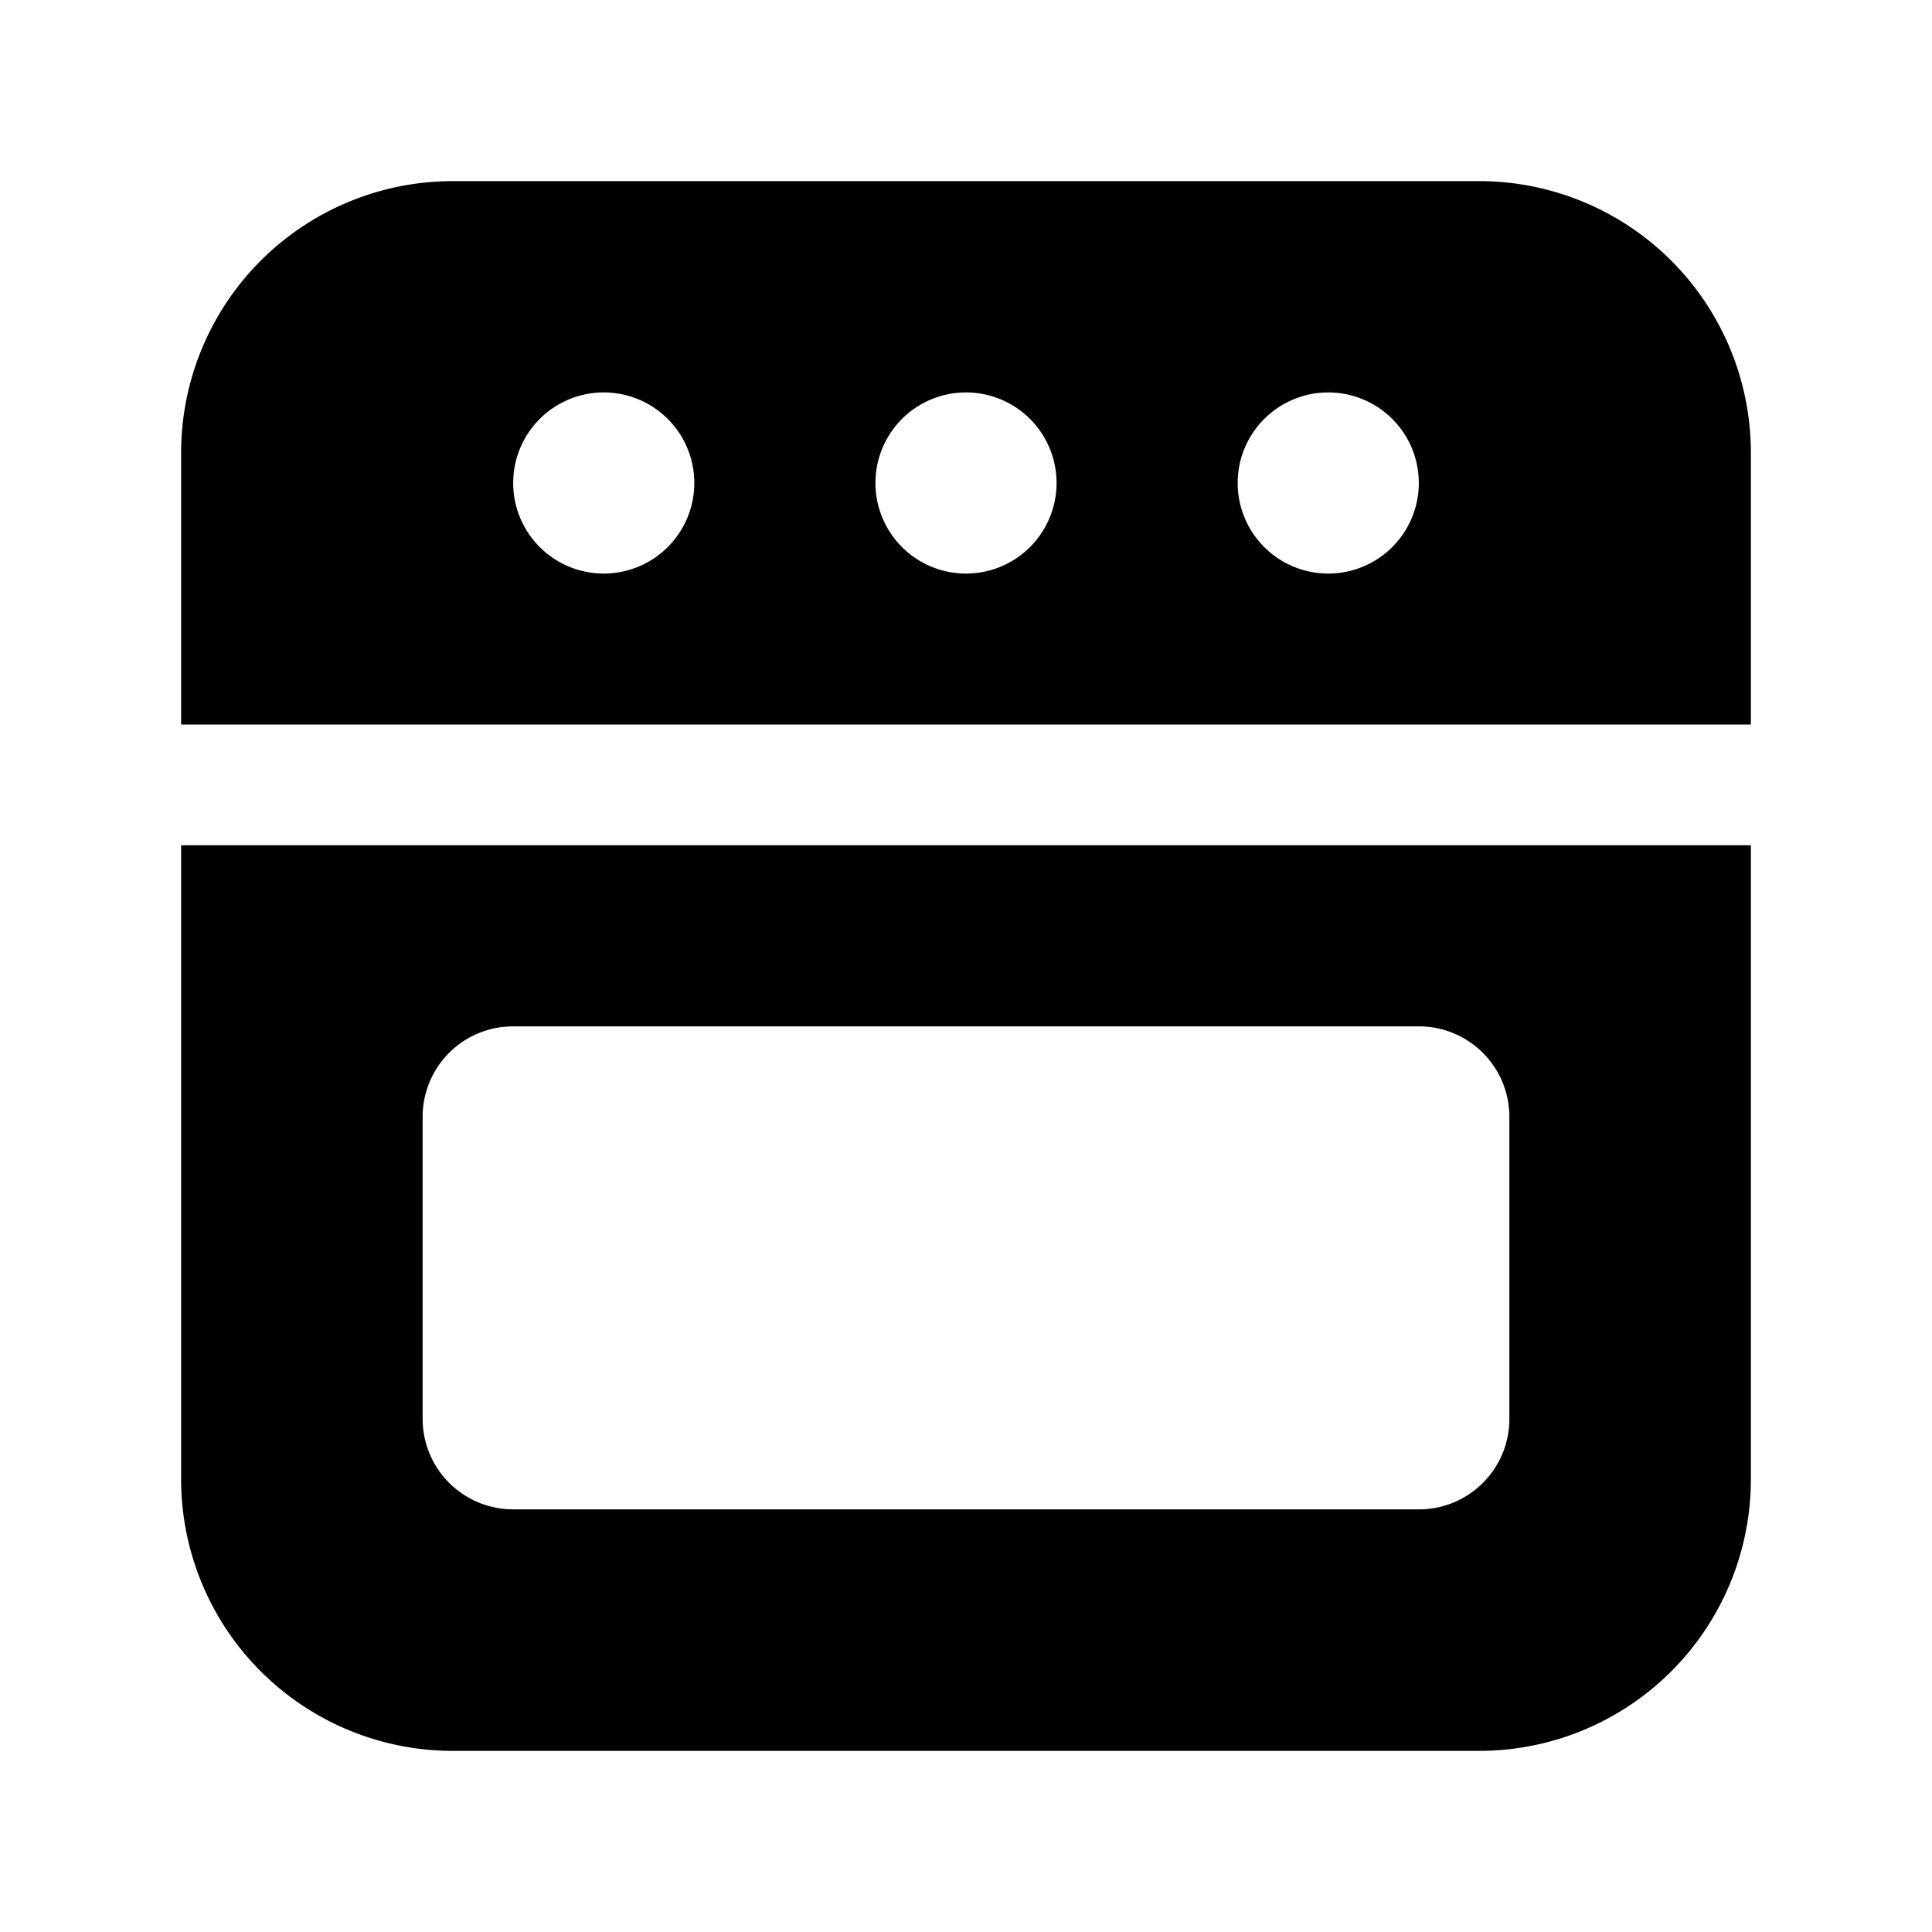
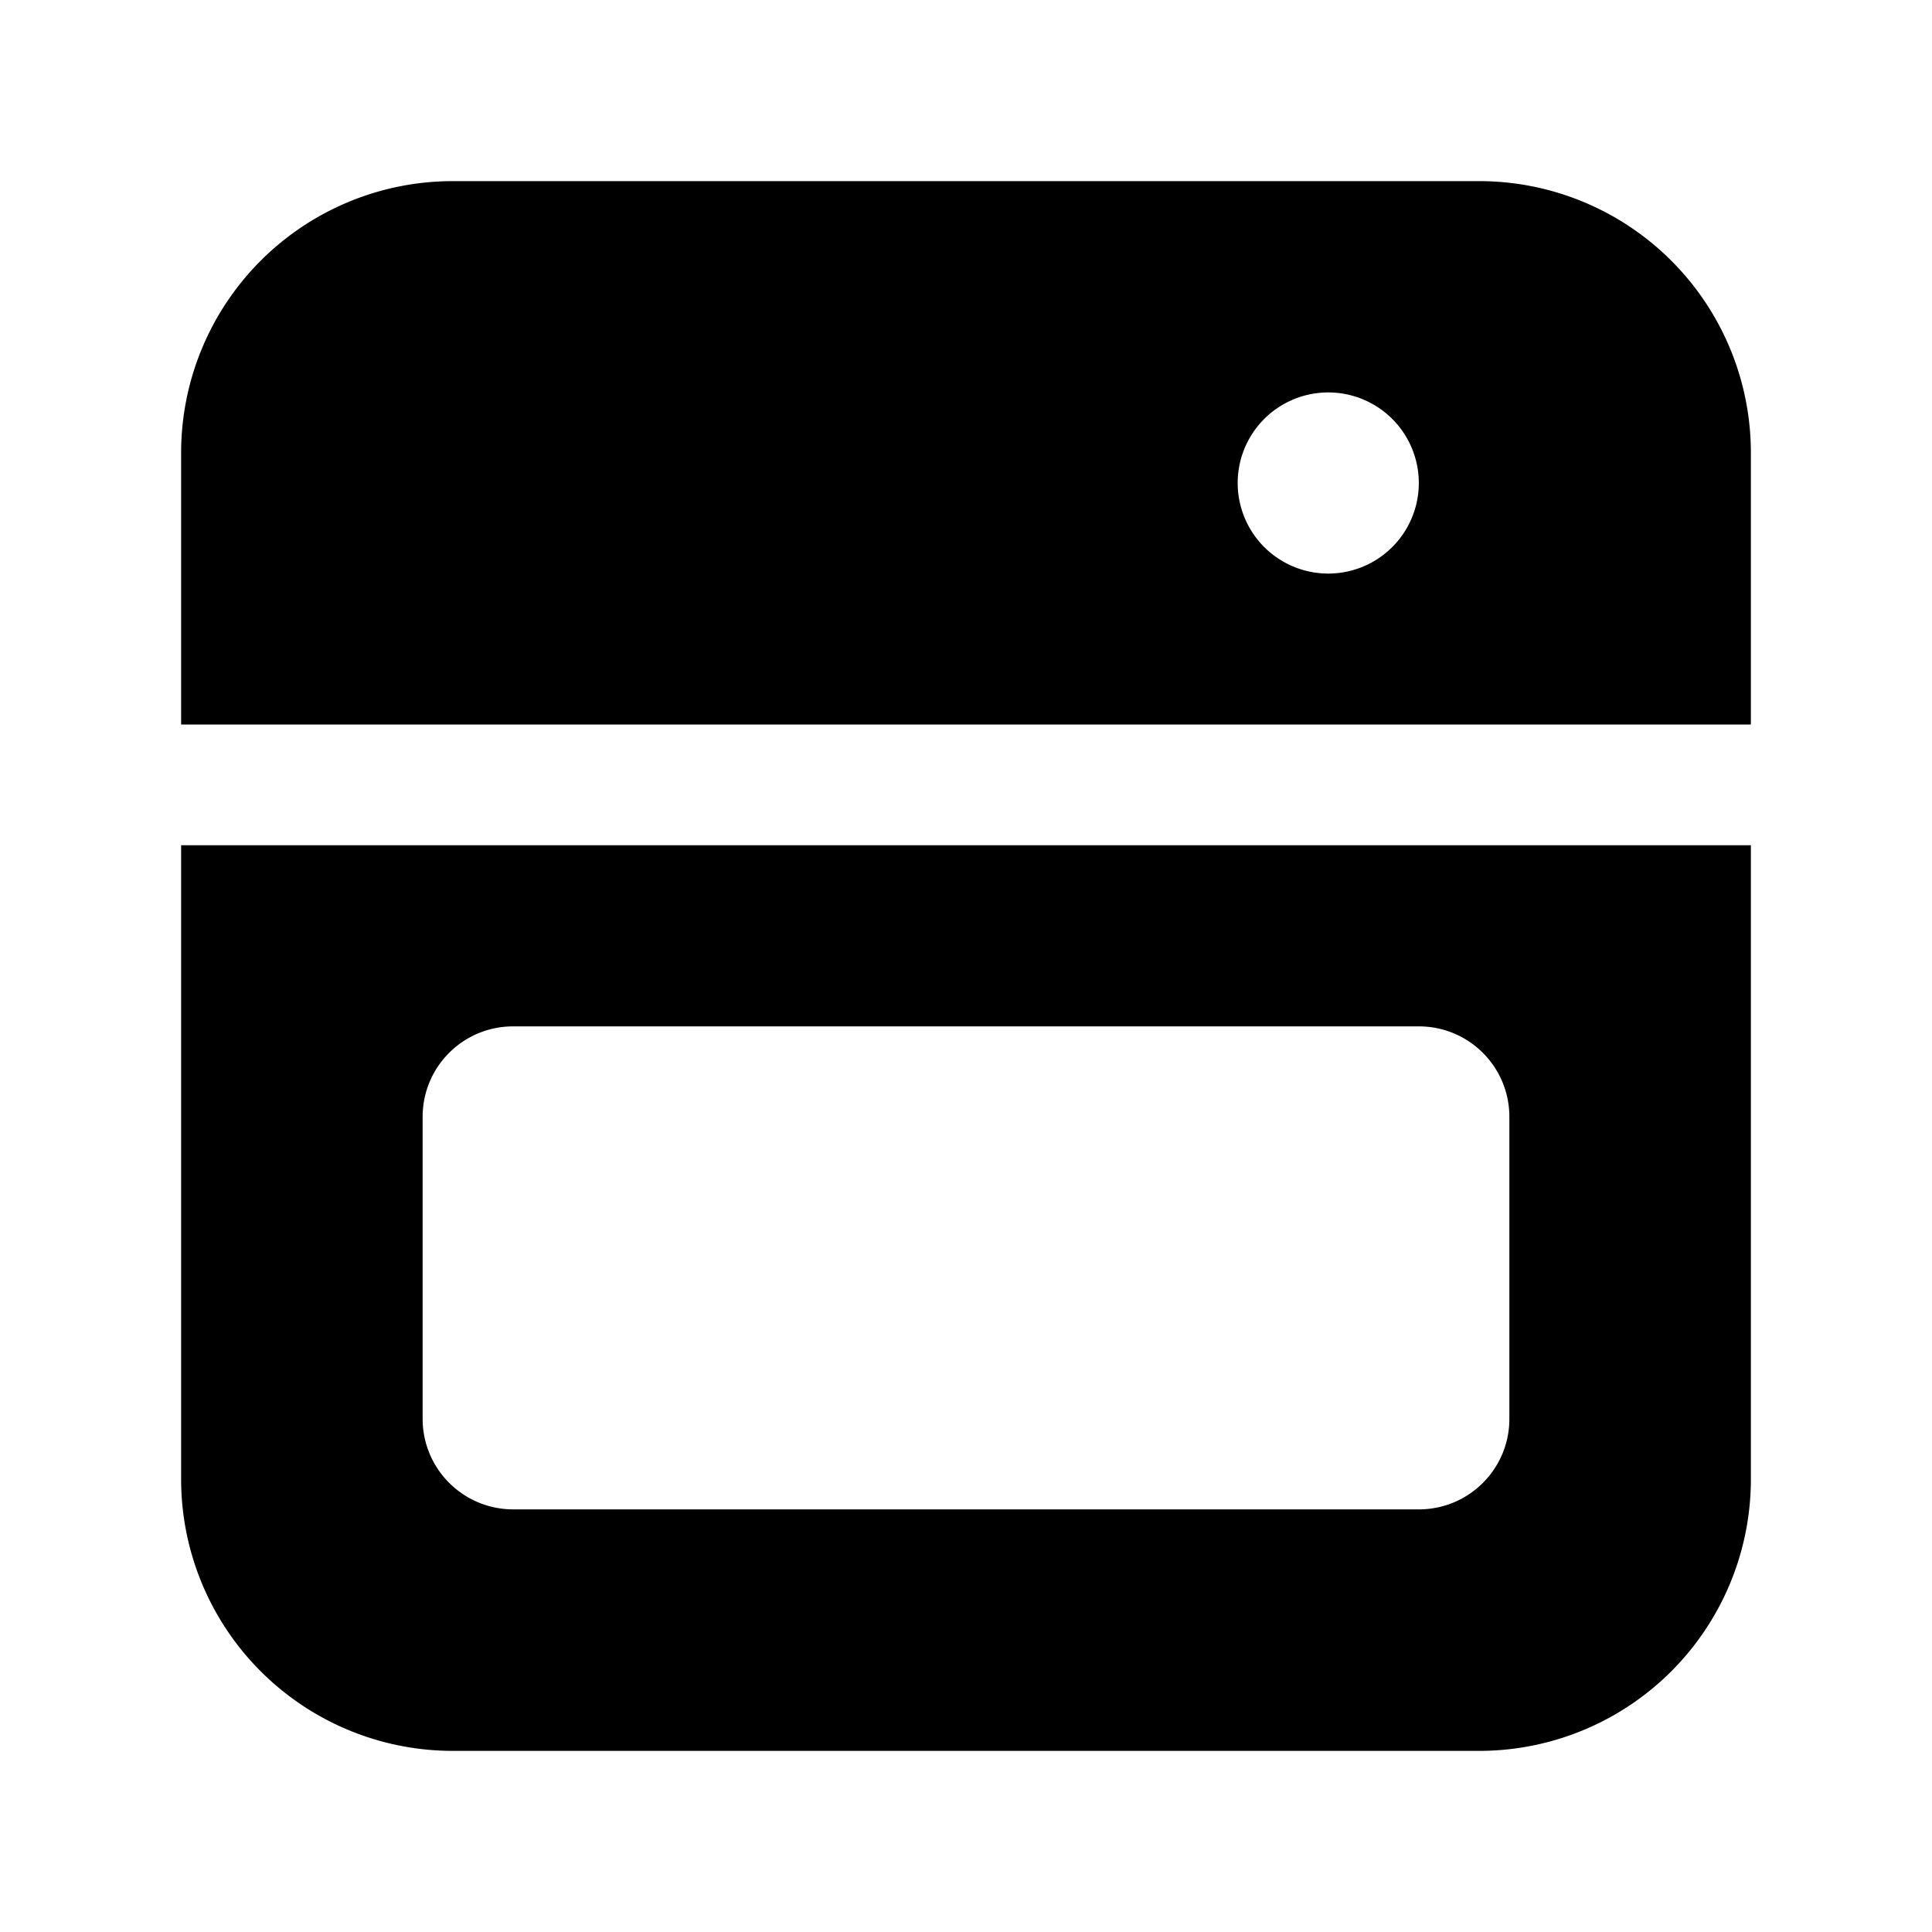
<svg xmlns="http://www.w3.org/2000/svg" width="32" height="32" viewBox="0 0 32 32">
-   <path d="M3 7.5A4.5 4.5 0 0 1 7.5 3h17A4.5 4.5 0 0 1 29 7.5V12H3V7.5Zm5.5.5a1.5 1.5 0 1 0 3 0 1.5 1.5 0 0 0-3 0Zm6 0a1.5 1.5 0 1 0 3 0 1.5 1.5 0 0 0-3 0ZM22 9.5a1.5 1.5 0 1 0 0-3 1.5 1.5 0 0 0 0 3ZM3 14v10.5A4.5 4.5 0 0 0 7.5 29h17a4.5 4.5 0 0 0 4.5-4.5V14H3Zm5.5 3h15c.83 0 1.5.67 1.5 1.5v5c0 .83-.67 1.5-1.5 1.5h-15A1.5 1.5 0 0 1 7 23.5v-5c0-.83.67-1.5 1.5-1.5Z" />
+   <path d="M3 7.5A4.5 4.5 0 0 1 7.5 3h17A4.5 4.5 0 0 1 29 7.5V12H3V7.5Zm5.5.5a1.5 1.5 0 1 0 3 0 1.5 1.5 0 0 0-3 0Za1.5 1.5 0 1 0 3 0 1.5 1.5 0 0 0-3 0ZM22 9.5a1.5 1.5 0 1 0 0-3 1.5 1.5 0 0 0 0 3ZM3 14v10.5A4.5 4.5 0 0 0 7.5 29h17a4.5 4.5 0 0 0 4.5-4.5V14H3Zm5.5 3h15c.83 0 1.5.67 1.5 1.5v5c0 .83-.67 1.5-1.5 1.5h-15A1.5 1.5 0 0 1 7 23.5v-5c0-.83.67-1.5 1.5-1.5Z" />
</svg>